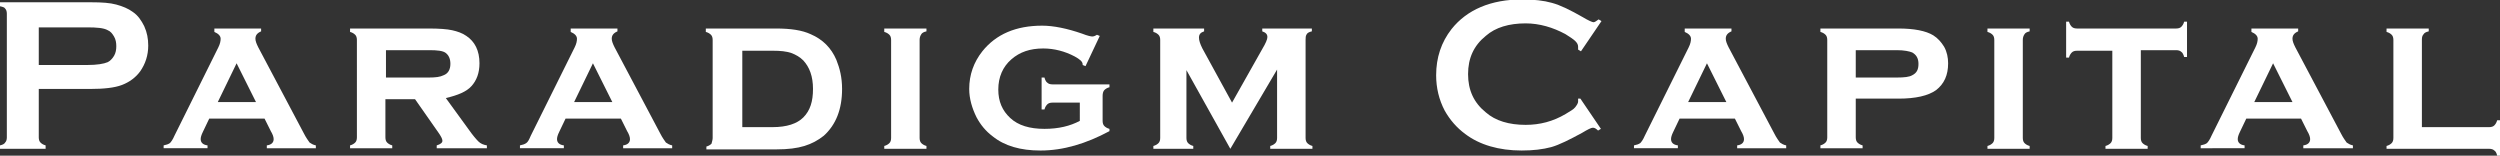
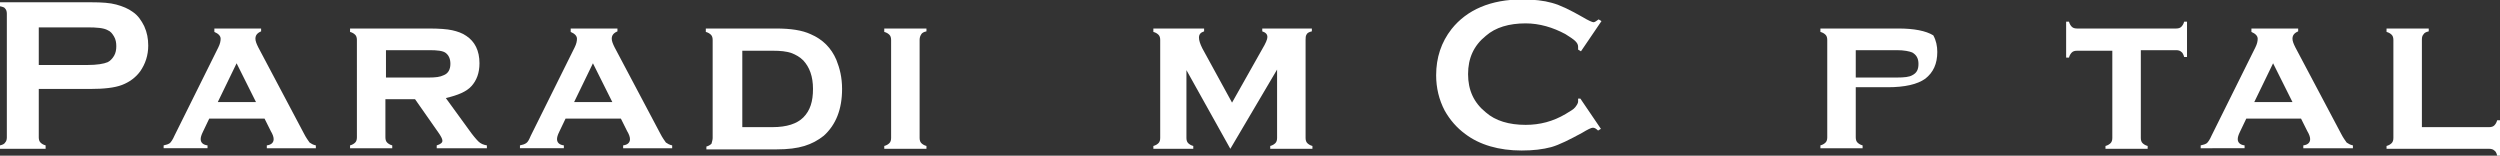
<svg xmlns="http://www.w3.org/2000/svg" id="Ebene_1" x="0px" y="0px" viewBox="0 0 438.5 27.3" style="enable-background:new 0 0 438.5 27.3;" xml:space="preserve">
  <rect x="0" y="0" width="438.5" height="27.3" fill="#333333" stroke="none" />
  <style type="text/css">	.st0{fill:#FFFFFF;}</style>
  <g>
    <path class="st0" d="M6.8,15.7v8.4c0,0.4,0.1,0.7,0.3,0.9s0.5,0.4,0.9,0.5v0.6H0v-0.6c0.5-0.1,0.8-0.3,0.9-0.5  c0.2-0.2,0.3-0.5,0.3-0.9V2.4c0-0.4-0.1-0.7-0.3-0.9C0.8,1.3,0.5,1.2,0,1.1V0.4h16c1.9,0,3.3,0.1,4.4,0.4c1.1,0.3,2.1,0.7,2.9,1.3  c0.9,0.6,1.5,1.5,2,2.5c0.5,1.1,0.7,2.2,0.7,3.4c0,1.7-0.5,3.2-1.4,4.5c-0.8,1.1-1.9,1.9-3.2,2.4c-1.3,0.5-3.2,0.7-5.5,0.7H6.8z   M6.8,11.4h8.5c1.7,0,2.9-0.2,3.6-0.5c0.4-0.2,0.8-0.6,1.1-1.1c0.3-0.5,0.4-1.1,0.4-1.7c0-0.6-0.1-1.2-0.4-1.7  c-0.3-0.5-0.6-0.9-1.1-1.1c-0.7-0.4-1.9-0.5-3.6-0.5H6.8V11.4z" />
    <path class="st0" d="M46.4,20.8h-9.7l-1.1,2.3c-0.3,0.6-0.4,1-0.4,1.3c0,0.6,0.4,1,1.2,1.1v0.5h-7.7v-0.5c0.5-0.1,0.8-0.2,1.1-0.4  c0.2-0.2,0.5-0.6,0.8-1.3l7.7-15.5c0.3-0.6,0.4-1.1,0.4-1.5c0-0.5-0.4-0.9-1.1-1.2V5h8.2v0.5c-0.7,0.3-1,0.7-1,1.3  c0,0.4,0.2,0.9,0.5,1.5l8,15.1c0.4,0.8,0.8,1.3,1,1.6c0.3,0.2,0.6,0.4,1.1,0.5v0.5h-8.6v-0.5c0.8-0.1,1.2-0.5,1.2-1.1  c0-0.4-0.2-0.9-0.5-1.4L46.4,20.8z M44.9,17.9l-3.4-6.8l-3.3,6.8H44.9z" />
    <path class="st0" d="M67.6,17.4v6.7c0,0.4,0.1,0.7,0.3,0.9c0.2,0.2,0.5,0.4,0.9,0.5v0.5h-7.4v-0.5c0.4-0.1,0.7-0.3,0.9-0.5  c0.2-0.2,0.3-0.5,0.3-0.9V7c0-0.4-0.1-0.7-0.3-0.9c-0.2-0.2-0.5-0.4-0.9-0.5V5h13.8c1.8,0,3.2,0.1,4.1,0.3c0.9,0.2,1.8,0.5,2.5,1  c1.5,1,2.3,2.6,2.3,4.8c0,1.7-0.5,3-1.4,4c-0.9,1-2.4,1.6-4.5,2.1l4,5.5c0.7,1,1.3,1.7,1.7,2.1s0.9,0.6,1.5,0.7v0.5h-8.8v-0.5  c0.7-0.2,1-0.5,1-0.8c0-0.3-0.2-0.7-0.6-1.3l-4.2-6H67.6z M67.6,13.6h7.6c1.2,0,2-0.1,2.6-0.4c0.8-0.3,1.2-1,1.2-2  c0-0.9-0.3-1.5-0.8-1.9c-0.5-0.4-1.5-0.5-2.9-0.5h-7.6V13.6z" />
    <path class="st0" d="M108.9,20.8h-9.7l-1.1,2.3c-0.3,0.6-0.4,1-0.4,1.3c0,0.6,0.4,1,1.2,1.1v0.5h-7.7v-0.5c0.5-0.1,0.8-0.2,1.1-0.4  s0.5-0.6,0.8-1.3l7.7-15.5c0.3-0.6,0.4-1.1,0.4-1.5c0-0.5-0.4-0.9-1.1-1.2V5h8.2v0.5c-0.7,0.3-1,0.7-1,1.3c0,0.4,0.2,0.9,0.5,1.5  l8,15.1c0.4,0.8,0.8,1.3,1,1.6c0.3,0.2,0.6,0.4,1.1,0.5v0.5h-8.6v-0.5c0.8-0.1,1.2-0.5,1.2-1.1c0-0.4-0.2-0.9-0.5-1.4L108.9,20.8z   M107.4,17.9l-3.4-6.8l-3.3,6.8H107.4z" />
    <path class="st0" d="M125,24.2V7c0-0.4-0.1-0.7-0.3-0.9c-0.2-0.2-0.5-0.4-0.9-0.5V5h12.3c2.6,0,4.6,0.3,6.1,1  c2.1,0.9,3.6,2.4,4.5,4.5c0.6,1.5,1,3.1,1,5.1c0,3.6-1.1,6.3-3.2,8.2c-1,0.8-2.1,1.4-3.4,1.8c-1.3,0.4-2.9,0.6-4.9,0.6h-12.3v-0.5  c0.4-0.1,0.7-0.3,0.9-0.5C124.9,24.8,125,24.5,125,24.2z M130.1,22.3h5.4c2.5,0,4.3-0.6,5.4-1.7c1.2-1.2,1.7-2.8,1.7-5  s-0.6-3.8-1.7-5c-0.6-0.6-1.3-1-2.1-1.3c-0.9-0.3-1.9-0.4-3.2-0.4h-5.4V22.3z" />
    <path class="st0" d="M161.3,7v17.2c0,0.4,0.1,0.7,0.3,0.9c0.2,0.2,0.5,0.4,0.9,0.5v0.5h-7.4v-0.5c0.4-0.1,0.7-0.3,0.9-0.5  c0.2-0.2,0.3-0.5,0.3-0.9V7c0-0.4-0.1-0.7-0.3-0.9c-0.2-0.2-0.5-0.4-0.9-0.5V5h7.4v0.5c-0.5,0.1-0.8,0.3-0.9,0.5  C161.4,6.3,161.3,6.6,161.3,7z" />
-     <path class="st0" d="M189.4,18h-4.8c-0.4,0-0.7,0.1-0.9,0.3c-0.2,0.2-0.4,0.5-0.5,0.9h-0.5v-5.6h0.5c0.1,0.4,0.3,0.8,0.5,0.9  c0.2,0.2,0.5,0.3,0.9,0.3h10v0.5c-0.4,0.1-0.7,0.3-0.9,0.5c-0.2,0.2-0.3,0.6-0.3,1v4.4c0,0.4,0.1,0.7,0.3,0.9  c0.2,0.2,0.5,0.4,0.9,0.5v0.4c-4.1,2.2-8.1,3.4-12.1,3.4c-3.5,0-6.3-0.8-8.4-2.5c-1.2-0.9-2.1-2-2.8-3.3c-0.8-1.6-1.3-3.3-1.3-5  c0-2.5,0.8-4.7,2.3-6.6c2.4-3,5.9-4.5,10.5-4.5c2,0,4.4,0.5,7,1.4c1,0.4,1.6,0.5,1.8,0.5c0.2,0,0.5-0.1,0.8-0.3l0.5,0.2l-2.5,5.3  l-0.5-0.2c0,0,0-0.1,0-0.1c0-0.5-0.5-0.9-1.4-1.4c-1.7-0.9-3.6-1.4-5.5-1.4c-2.3,0-4.1,0.6-5.6,1.9c-1.5,1.3-2.3,3.1-2.3,5.3  c0,2.1,0.7,3.7,2.1,5c1.4,1.3,3.4,1.9,6,1.9c2.5,0,4.5-0.5,6.2-1.4V18z" />
    <path class="st0" d="M215.8,26.1l-7.7-13.8v11.9c0,0.4,0.1,0.7,0.3,0.9c0.2,0.2,0.5,0.4,0.9,0.5v0.5h-7v-0.5  c0.4-0.1,0.7-0.3,0.9-0.5c0.2-0.2,0.3-0.5,0.3-0.9V7c0-0.4-0.1-0.7-0.3-0.9s-0.5-0.4-0.9-0.5V5h8.9v0.5c-0.6,0.2-0.9,0.5-0.9,1.1  c0,0.5,0.2,1.1,0.6,1.9l5.2,9.5l5.3-9.4c0.6-1,0.9-1.7,0.9-2.1c0-0.5-0.3-0.8-0.9-1V5h8.7v0.5c-0.5,0.1-0.8,0.3-0.9,0.5  C229,6.3,229,6.6,229,7v17.2c0,0.4,0.1,0.7,0.3,0.9c0.2,0.2,0.5,0.4,0.9,0.5v0.5h-7.4v-0.5c0.4-0.1,0.7-0.3,0.9-0.5  c0.2-0.2,0.3-0.5,0.3-0.9V12.2L215.8,26.1z" />
    <path class="st0" d="M277.2,17.3l3.6,5.3l-0.5,0.3c-0.3-0.3-0.6-0.5-0.9-0.5s-0.9,0.3-1.9,0.9c-2.2,1.2-4,2.1-5.4,2.5  c-1.5,0.4-3.2,0.6-5.2,0.6c-4,0-7.4-1-9.9-2.9c-1.5-1.1-2.7-2.5-3.6-4.1c-1-1.9-1.5-4-1.5-6.2c0-3.1,0.9-5.8,2.7-8.1  c2.7-3.4,6.9-5.2,12.4-5.2c2,0,3.8,0.2,5.2,0.6c1.5,0.4,3.3,1.3,5.4,2.5c1,0.6,1.7,0.9,1.9,0.9s0.5-0.2,0.9-0.5l0.5,0.3l-3.6,5.3  l-0.5-0.3c0-0.2,0-0.4,0-0.5c0-0.4-0.2-0.7-0.5-1c-0.3-0.3-0.9-0.7-1.7-1.2c-2.2-1.2-4.6-1.9-7-1.9c-2.9,0-5.3,0.7-7,2.2  c-2.1,1.7-3.1,3.9-3.1,6.7c0,2.8,1,5,3.1,6.7c1.7,1.5,4.1,2.2,7,2.2c2.5,0,4.8-0.6,7-1.9c0.8-0.5,1.4-0.8,1.7-1.2s0.5-0.7,0.5-1  c0-0.1,0-0.3,0-0.5L277.2,17.3z" />
-     <path class="st0" d="M304.3,20.8h-9.7l-1.1,2.3c-0.3,0.6-0.4,1-0.4,1.3c0,0.6,0.4,1,1.2,1.1v0.5h-7.7v-0.5c0.5-0.1,0.8-0.2,1.1-0.4  c0.2-0.2,0.5-0.6,0.8-1.3l7.7-15.5c0.3-0.6,0.4-1.1,0.4-1.5c0-0.5-0.4-0.9-1.1-1.2V5h8.2v0.5c-0.7,0.3-1,0.7-1,1.3  c0,0.4,0.2,0.9,0.5,1.5l8,15.1c0.4,0.8,0.8,1.3,1,1.6c0.3,0.2,0.6,0.4,1.1,0.5v0.5h-8.6v-0.5c0.8-0.1,1.2-0.5,1.2-1.1  c0-0.4-0.2-0.9-0.5-1.4L304.3,20.8z M302.8,17.9l-3.4-6.8l-3.3,6.8H302.8z" />
-     <path class="st0" d="M325.5,17.4v6.7c0,0.4,0.1,0.7,0.3,0.9c0.2,0.2,0.5,0.4,0.9,0.5v0.5h-7.4v-0.5c0.4-0.1,0.7-0.3,0.9-0.5  c0.2-0.2,0.3-0.5,0.3-0.9V7c0-0.4-0.1-0.7-0.3-0.9c-0.2-0.2-0.5-0.4-0.9-0.5V5H333c2.7,0,4.8,0.4,6.1,1.2c0.8,0.5,1.4,1.2,1.9,2  c0.5,0.9,0.7,1.9,0.7,2.9c0,2.1-0.7,3.6-2.1,4.7c-1.4,1-3.6,1.5-6.6,1.5H325.5z M325.5,13.6h7.2c1.3,0,2.2-0.1,2.7-0.4  c0.8-0.4,1.1-1,1.1-2s-0.4-1.6-1.1-2c-0.5-0.2-1.4-0.4-2.7-0.4h-7.2V13.6z" />
-     <path class="st0" d="M354.8,7v17.2c0,0.4,0.1,0.7,0.3,0.9c0.2,0.2,0.5,0.4,0.9,0.5v0.5h-7.4v-0.5c0.4-0.1,0.7-0.3,0.9-0.5  c0.2-0.2,0.3-0.5,0.3-0.9V7c0-0.4-0.1-0.7-0.3-0.9c-0.2-0.2-0.5-0.4-0.9-0.5V5h7.4v0.5c-0.5,0.1-0.8,0.3-0.9,0.5  C354.9,6.3,354.8,6.6,354.8,7z" />
+     <path class="st0" d="M325.5,17.4v6.7c0,0.4,0.1,0.7,0.3,0.9c0.2,0.2,0.5,0.4,0.9,0.5v0.5h-7.4v-0.5c0.4-0.1,0.7-0.3,0.9-0.5  c0.2-0.2,0.3-0.5,0.3-0.9V7c0-0.4-0.1-0.7-0.3-0.9c-0.2-0.2-0.5-0.4-0.9-0.5V5H333c2.7,0,4.8,0.4,6.1,1.2c0.5,0.9,0.7,1.9,0.7,2.9c0,2.1-0.7,3.6-2.1,4.7c-1.4,1-3.6,1.5-6.6,1.5H325.5z M325.5,13.6h7.2c1.3,0,2.2-0.1,2.7-0.4  c0.8-0.4,1.1-1,1.1-2s-0.4-1.6-1.1-2c-0.5-0.2-1.4-0.4-2.7-0.4h-7.2V13.6z" />
    <path class="st0" d="M375.5,8.9v15.3c0,0.4,0.1,0.7,0.3,0.9c0.2,0.2,0.5,0.4,0.9,0.5v0.5h-7.4v-0.5c0.4-0.1,0.7-0.3,0.9-0.5  c0.2-0.2,0.3-0.5,0.3-0.9V8.9h-6.2c-0.4,0-0.7,0.1-0.9,0.3c-0.2,0.2-0.4,0.5-0.5,0.9h-0.5V3.8h0.5c0.1,0.4,0.3,0.7,0.5,0.9  c0.2,0.2,0.5,0.3,0.9,0.3h17.4c0.4,0,0.7-0.1,0.9-0.3c0.2-0.2,0.4-0.5,0.5-0.9h0.5v6.2h-0.5c-0.1-0.4-0.3-0.8-0.5-0.9  c-0.2-0.2-0.5-0.3-0.9-0.3H375.5z" />
    <path class="st0" d="M403.6,20.8H394l-1.1,2.3c-0.3,0.6-0.4,1-0.4,1.3c0,0.6,0.4,1,1.2,1.1v0.5H386v-0.5c0.5-0.1,0.8-0.2,1.1-0.4  c0.2-0.2,0.5-0.6,0.8-1.3l7.7-15.5c0.3-0.6,0.4-1.1,0.4-1.5c0-0.5-0.4-0.9-1.1-1.2V5h8.2v0.5c-0.7,0.3-1,0.7-1,1.3  c0,0.4,0.2,0.9,0.5,1.5l8,15.1c0.4,0.8,0.8,1.3,1,1.6c0.3,0.2,0.6,0.4,1.1,0.5v0.5H404v-0.5c0.8-0.1,1.2-0.5,1.2-1.1  c0-0.4-0.2-0.9-0.5-1.4L403.6,20.8z M402.1,17.9l-3.4-6.8l-3.3,6.8H402.1z" />
    <path class="st0" d="M424.8,22.3h11.8c0.4,0,0.7-0.1,0.9-0.3c0.2-0.2,0.4-0.5,0.5-0.9h0.5v6.2H438c-0.1-0.5-0.3-0.8-0.5-0.9  c-0.2-0.2-0.5-0.3-0.9-0.3h-18v-0.5c0.4-0.1,0.7-0.3,0.9-0.5c0.2-0.2,0.3-0.5,0.3-0.9V7c0-0.4-0.1-0.7-0.3-0.9  c-0.2-0.2-0.5-0.4-0.9-0.5V5h7.4v0.5c-0.5,0.1-0.8,0.3-0.9,0.5c-0.2,0.2-0.3,0.5-0.3,0.9V22.3z" />
  </g>
</svg>